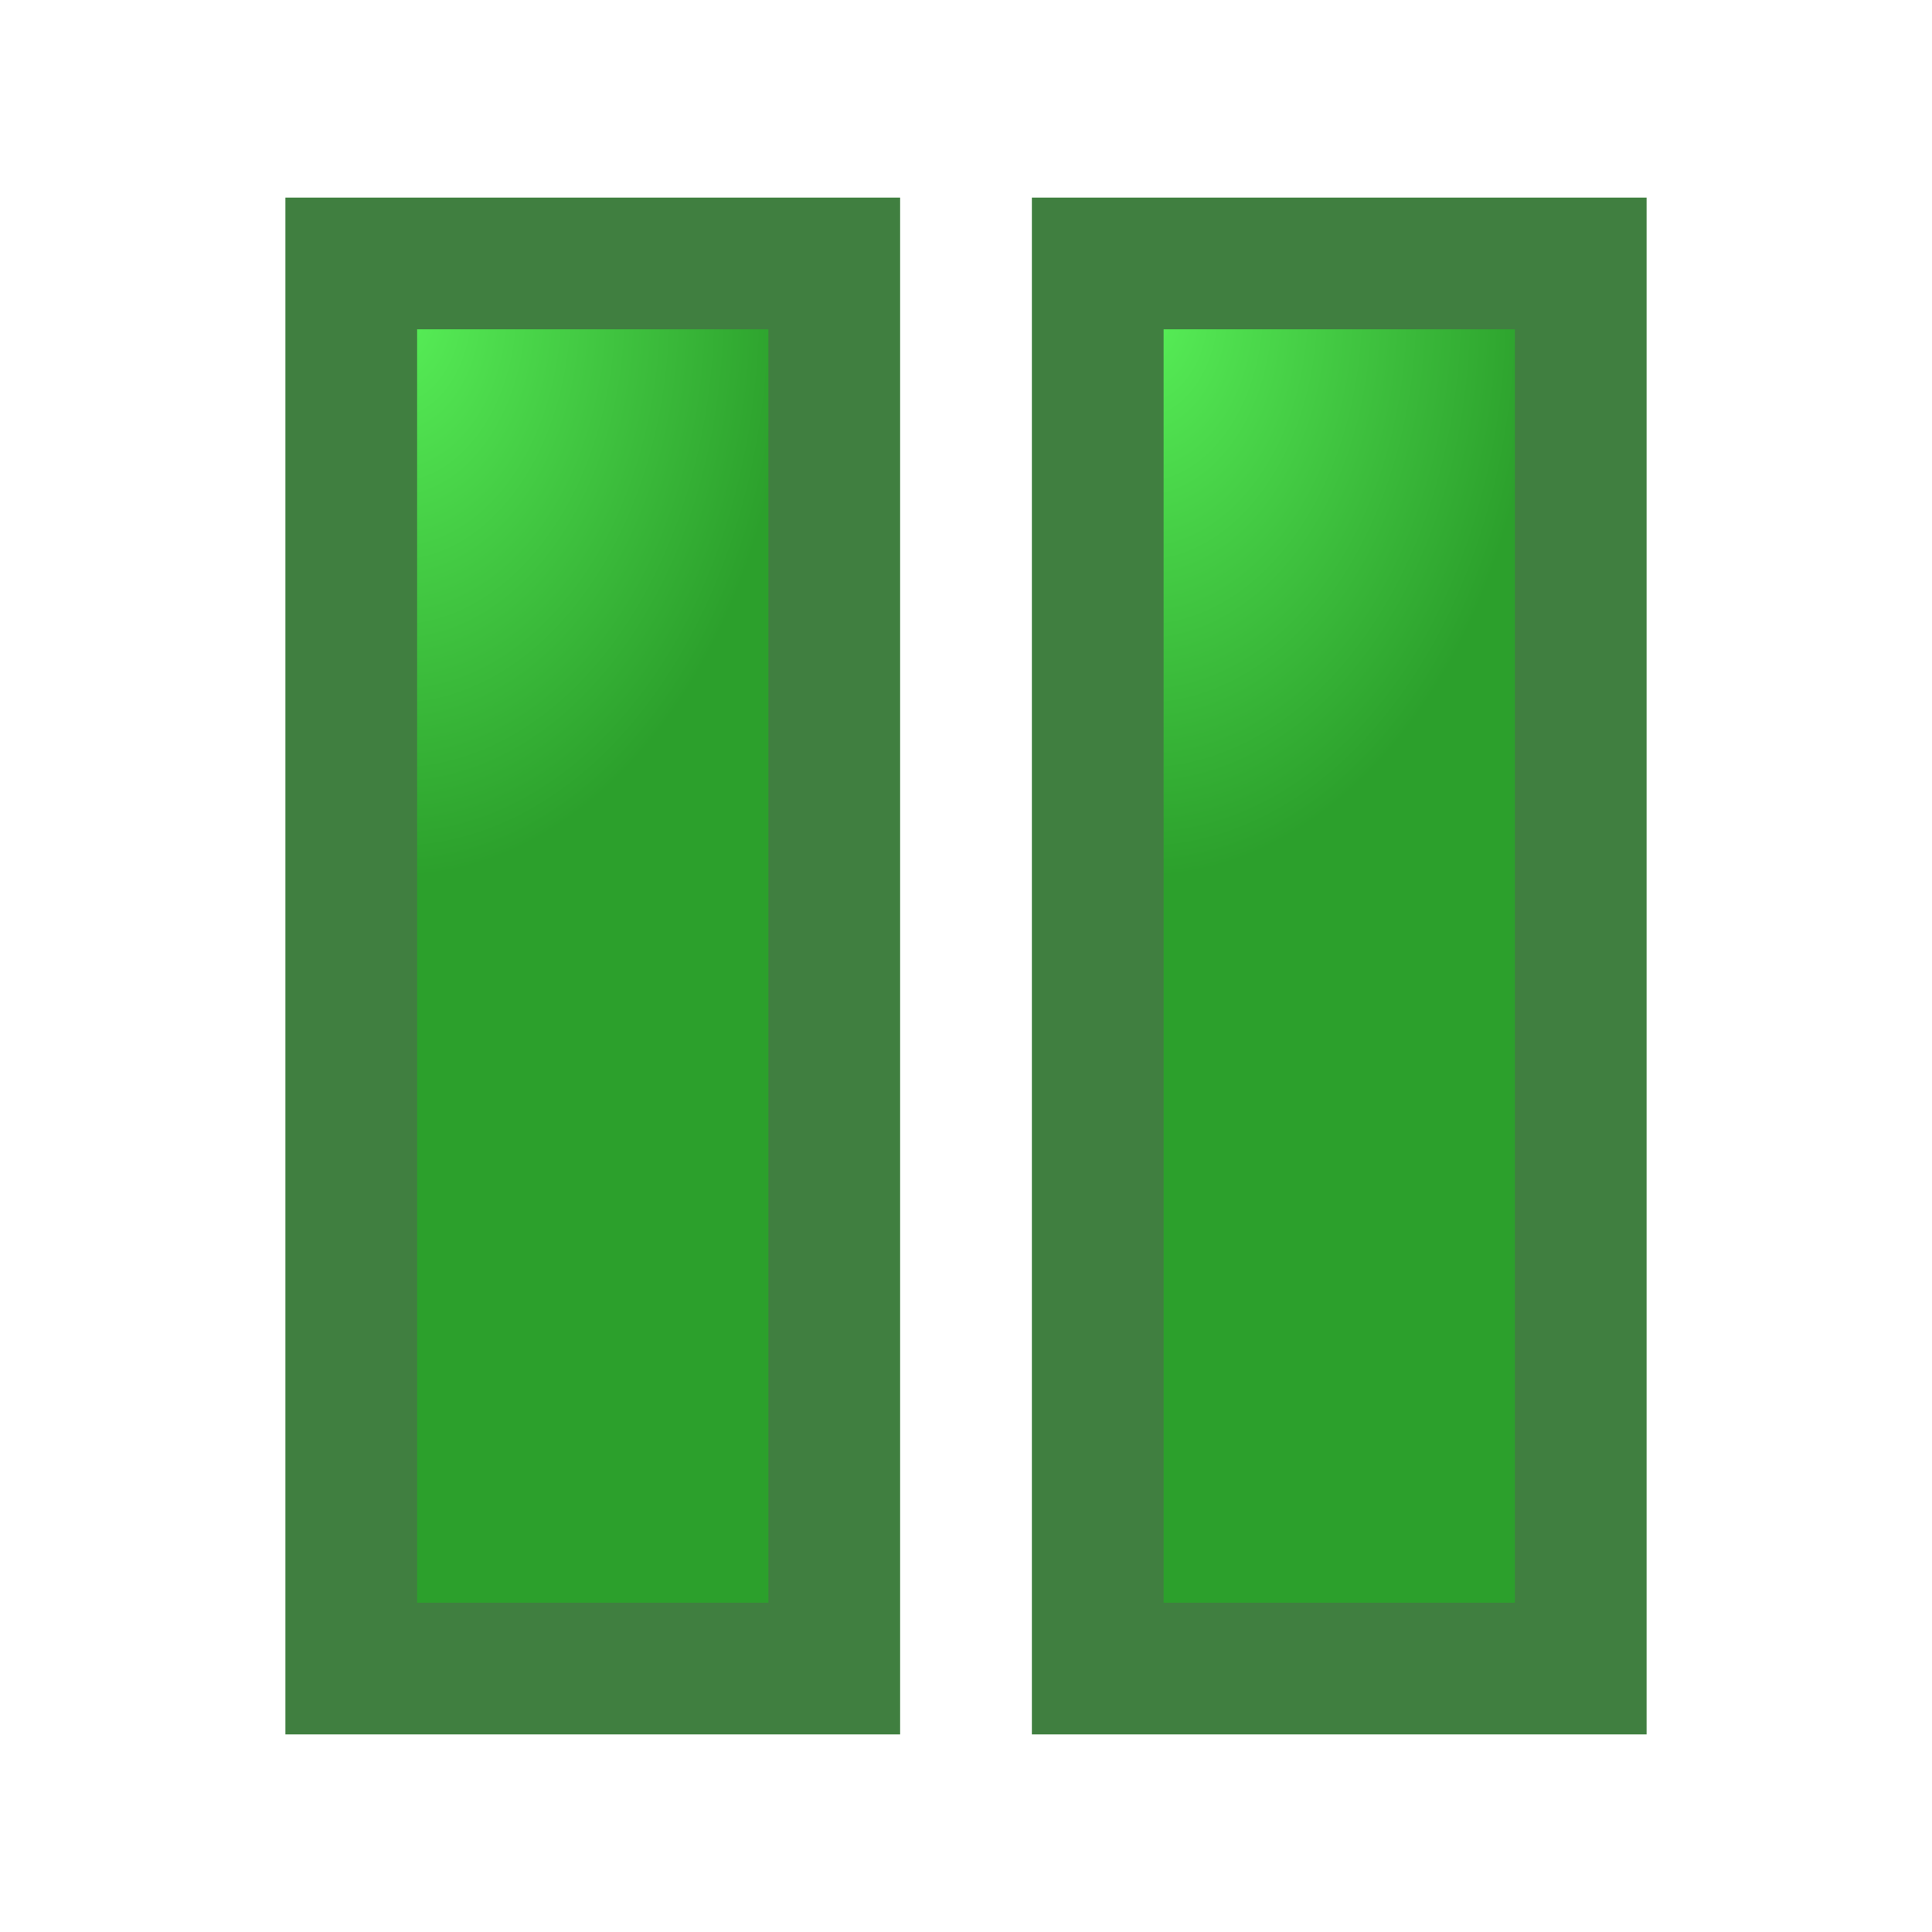
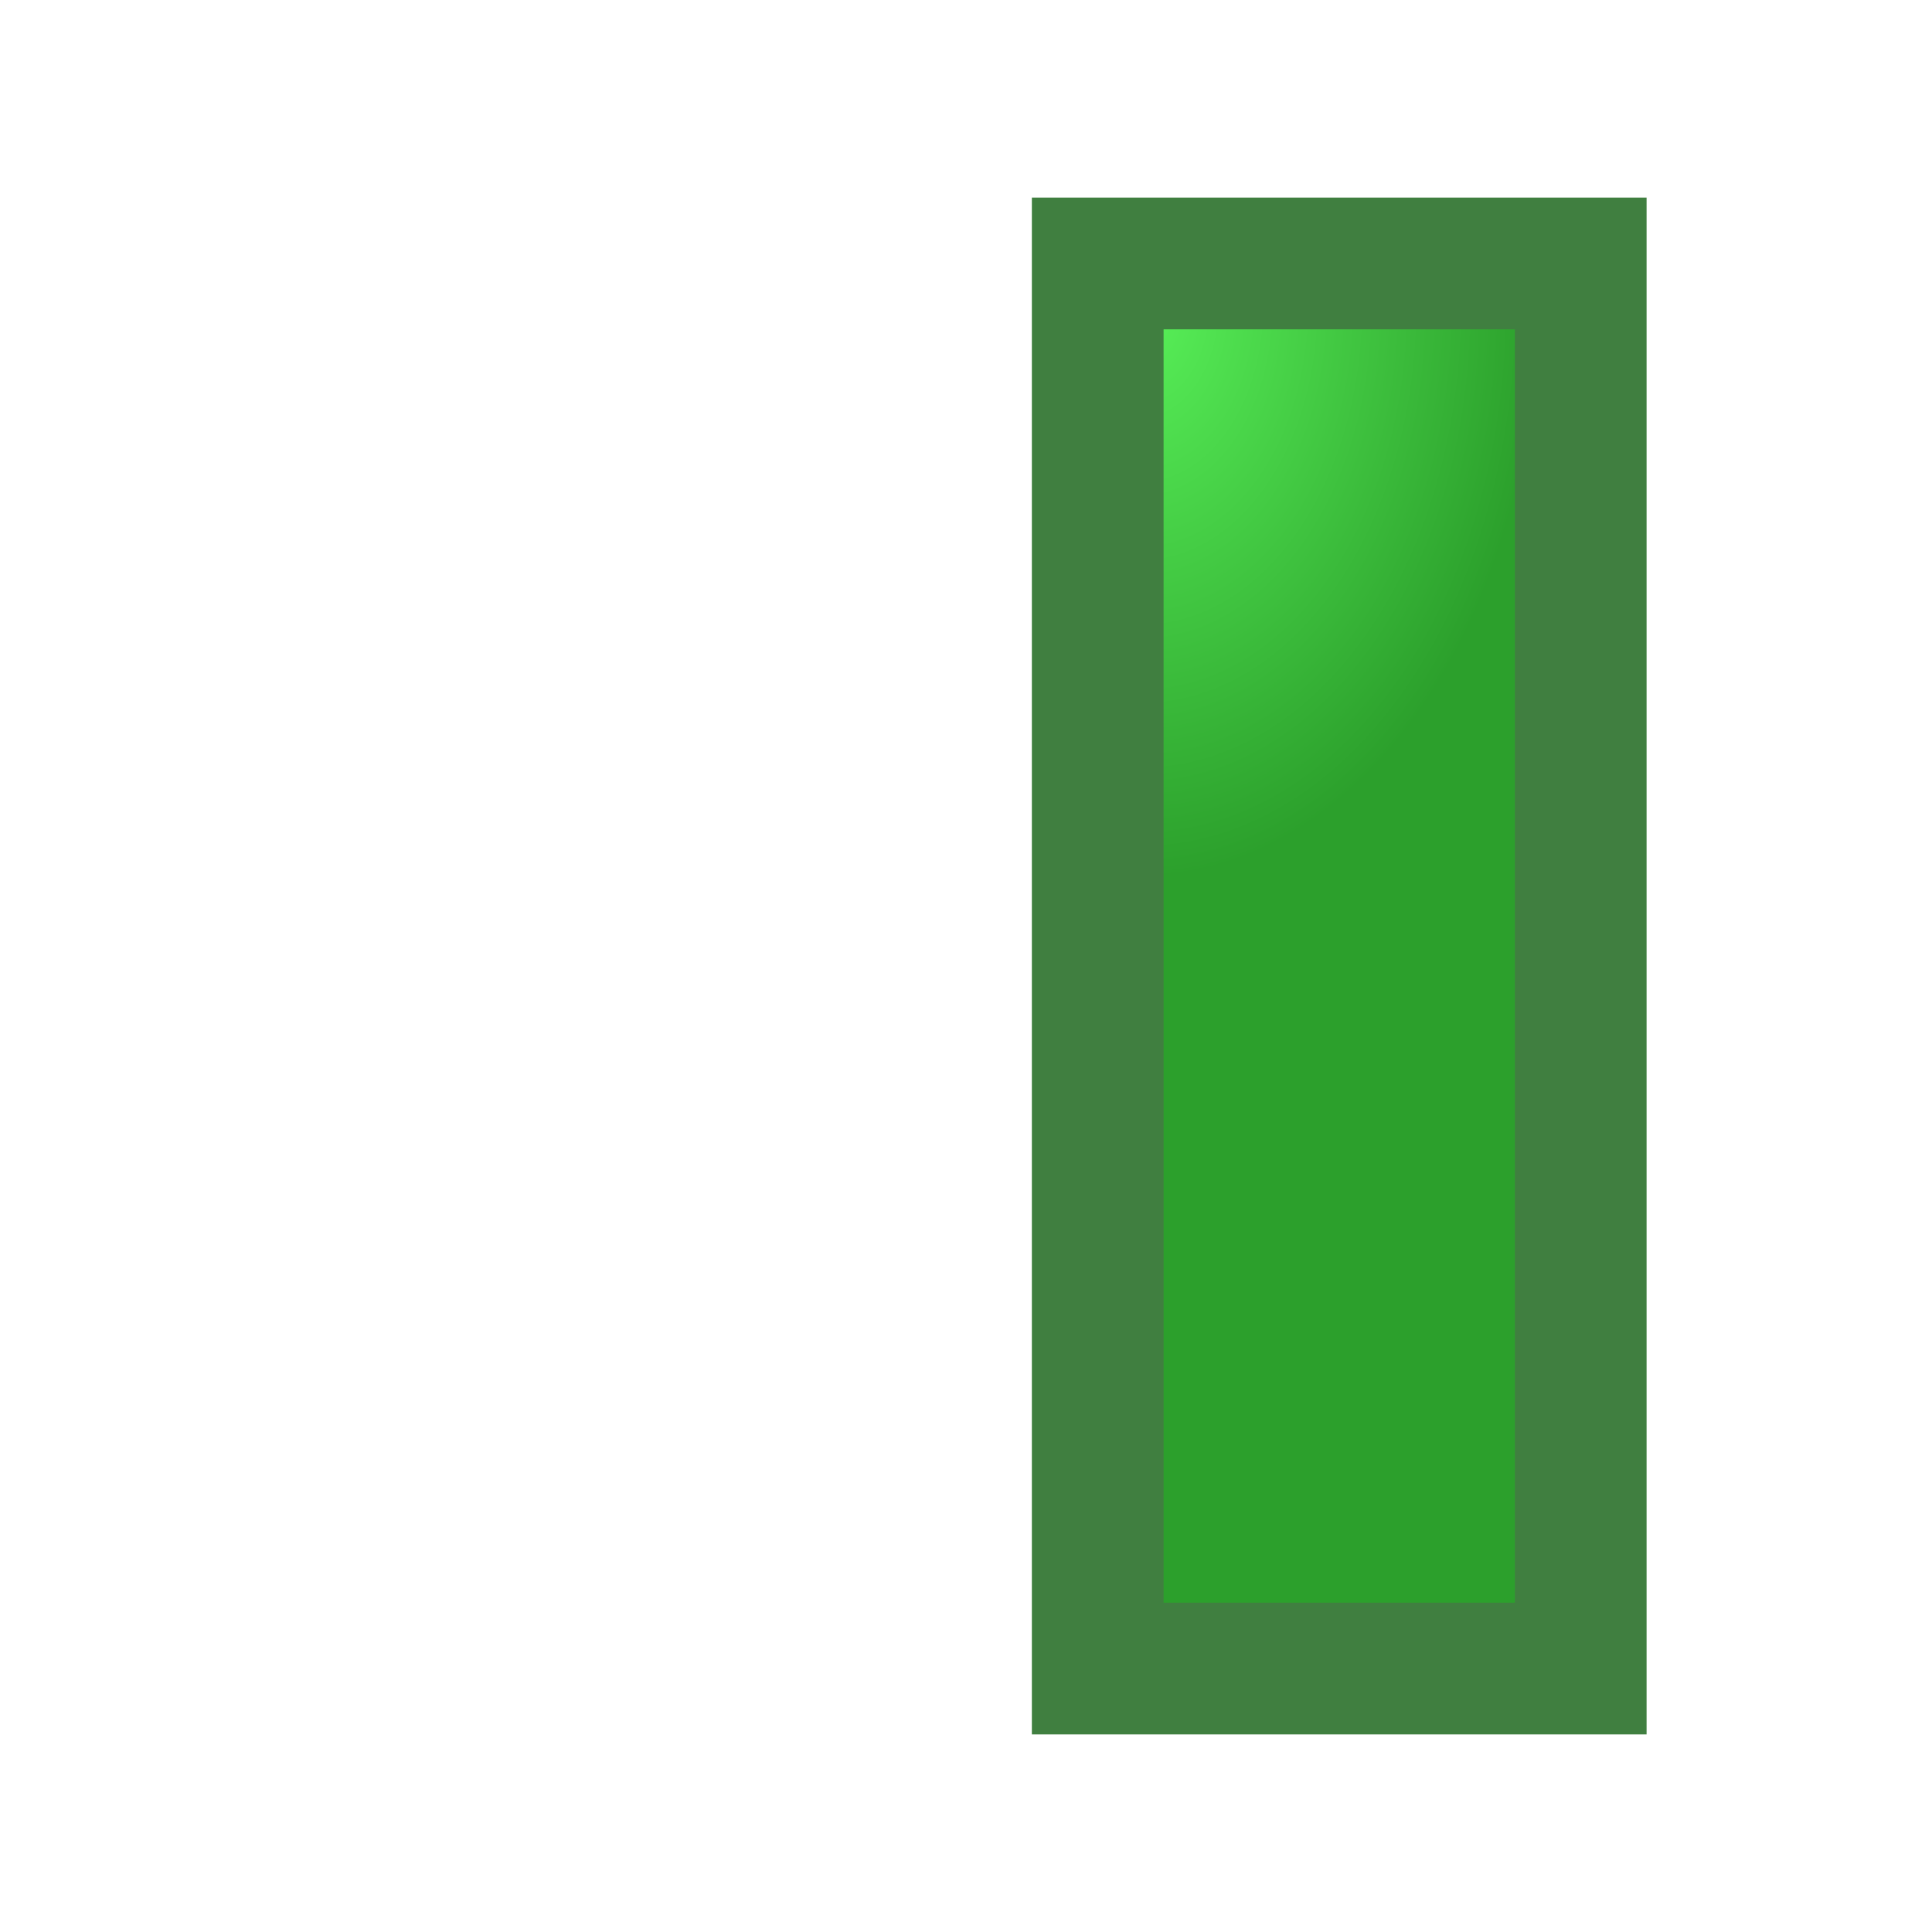
<svg xmlns="http://www.w3.org/2000/svg" xmlns:ns1="http://sodipodi.sourceforge.net/DTD/sodipodi-0.dtd" xmlns:ns2="http://www.inkscape.org/namespaces/inkscape" xmlns:xlink="http://www.w3.org/1999/xlink" width="22" height="22" id="svg2" ns1:version="0.32" ns2:version="0.46" ns1:docname="pause.svg" version="1.0" ns2:output_extension="org.inkscape.output.svg.inkscape" ns2:export-filename="D:\src\hugin-trunk\src\hugin1\hugin\xrc\data\pause.png" ns2:export-xdpi="90" ns2:export-ydpi="90">
  <defs id="defs4">
    <linearGradient id="linearGradient7078">
      <stop style="stop-color:#58f058;stop-opacity:1;" offset="0" id="stop7080" />
      <stop style="stop-color:#2ca02c;stop-opacity:1;" offset="1" id="stop7082" />
    </linearGradient>
    <linearGradient id="linearGradient7046">
      <stop style="stop-color:#80b3ff;stop-opacity:1;" offset="0" id="stop7048" />
      <stop style="stop-color:#80b3ff;stop-opacity:0;" offset="1" id="stop7050" />
    </linearGradient>
    <linearGradient id="linearGradient7036">
      <stop style="stop-color:#165016;stop-opacity:1;" offset="0" id="stop7038" />
      <stop style="stop-color:#2ca02c;stop-opacity:1;" offset="1" id="stop7040" />
    </linearGradient>
    <linearGradient id="linearGradient2400">
      <stop style="stop-color:#9cc8ff;stop-opacity:1;" offset="0" id="stop2402" />
      <stop style="stop-color:#80b3ff;stop-opacity:1;" offset="1" id="stop2404" />
    </linearGradient>
    <linearGradient id="linearGradient2392">
      <stop style="stop-color:#f8ecbb;stop-opacity:1;" offset="0" id="stop2394" />
      <stop style="stop-color:#e9c649;stop-opacity:1;" offset="1" id="stop2396" />
    </linearGradient>
    <ns2:perspective ns1:type="inkscape:persp3d" ns2:vp_x="0 : 526.18109 : 1" ns2:vp_y="0 : 1000 : 0" ns2:vp_z="744.09448 : 526.18109 : 1" ns2:persp3d-origin="372.04724 : 350.78739 : 1" id="perspective10" />
    <ns2:perspective id="perspective2578" ns2:persp3d-origin="0.5 : 0.33333333 : 1" ns2:vp_z="1 : 0.5 : 1" ns2:vp_y="0 : 1000 : 0" ns2:vp_x="0 : 0.5 : 1" ns1:type="inkscape:persp3d" />
    <ns2:perspective id="perspective2483" ns2:persp3d-origin="372.04724 : 350.78739 : 1" ns2:vp_z="744.09448 : 526.18109 : 1" ns2:vp_y="0 : 1000 : 0" ns2:vp_x="0 : 526.18109 : 1" ns1:type="inkscape:persp3d" />
    <ns2:perspective id="perspective2467" ns2:persp3d-origin="372.04724 : 350.78739 : 1" ns2:vp_z="744.09448 : 526.18109 : 1" ns2:vp_y="0 : 1000 : 0" ns2:vp_x="0 : 526.18109 : 1" ns1:type="inkscape:persp3d" />
    <linearGradient ns2:collect="always" xlink:href="#linearGradient7036" id="linearGradient7042" x1="6.5" y1="8" x2="16.5" y2="13" gradientUnits="userSpaceOnUse" />
    <linearGradient ns2:collect="always" xlink:href="#linearGradient7078" id="linearGradient7088" gradientUnits="userSpaceOnUse" gradientTransform="matrix(1.25,0,0,1,8,0)" x1="4" y1="3" x2="11.2" y2="19" />
    <radialGradient ns2:collect="always" xlink:href="#linearGradient7078" id="radialGradient3277" cx="4.5" cy="8.132" fx="4.5" fy="8.132" r="3.25" gradientTransform="matrix(1.385,6.0552742e-8,-8.7465062e-8,2,-1.731,-12.765)" gradientUnits="userSpaceOnUse" />
    <radialGradient ns2:collect="always" xlink:href="#linearGradient7078" id="radialGradient3283" cx="13" cy="8.132" fx="13" fy="8.132" r="3.25" gradientTransform="matrix(1.385,-2.4324463e-7,3.513533e-7,2,-5,-12.765)" gradientUnits="userSpaceOnUse" />
  </defs>
  <ns1:namedview id="base" pagecolor="#ffffff" bordercolor="#666666" borderopacity="1.0" gridtolerance="10000" guidetolerance="10" objecttolerance="10" ns2:pageopacity="0.0" ns2:pageshadow="2" ns2:zoom="18.384776" ns2:cx="3.8913706" ns2:cy="10.143643" ns2:document-units="px" ns2:current-layer="layer1" showgrid="true" ns2:window-width="1280" ns2:window-height="753" ns2:window-x="0" ns2:window-y="20" ns2:showpageshadow="false" showborder="true" borderlayer="false" showguides="true" ns2:guide-bbox="true">
    <ns2:grid type="xygrid" id="grid2388" visible="true" enabled="true" spacingx="0.5px" spacingy="0.5px" />
  </ns1:namedview>
  <g ns2:label="Layer 1" ns2:groupmode="layer" id="layer1" style="display:inline">
-     <rect style="opacity:1;fill:url(#radialGradient3277);fill-opacity:1;stroke:#407f40;stroke-width:1.5;stroke-linecap:square;stroke-linejoin:miter;stroke-miterlimit:5;stroke-dasharray:none;stroke-opacity:1" id="rect7076" width="5.5" height="16" x="4" y="3" />
    <rect y="3" x="12.5" height="16" width="5.5" id="rect7090" style="opacity:1;fill:url(#radialGradient3283);fill-opacity:1;stroke:#407f40;stroke-width:1.5;stroke-linecap:square;stroke-linejoin:miter;stroke-miterlimit:5;stroke-dasharray:none;stroke-opacity:1" />
  </g>
  <g ns2:groupmode="layer" id="layer2" ns2:label="dark blue" />
</svg>